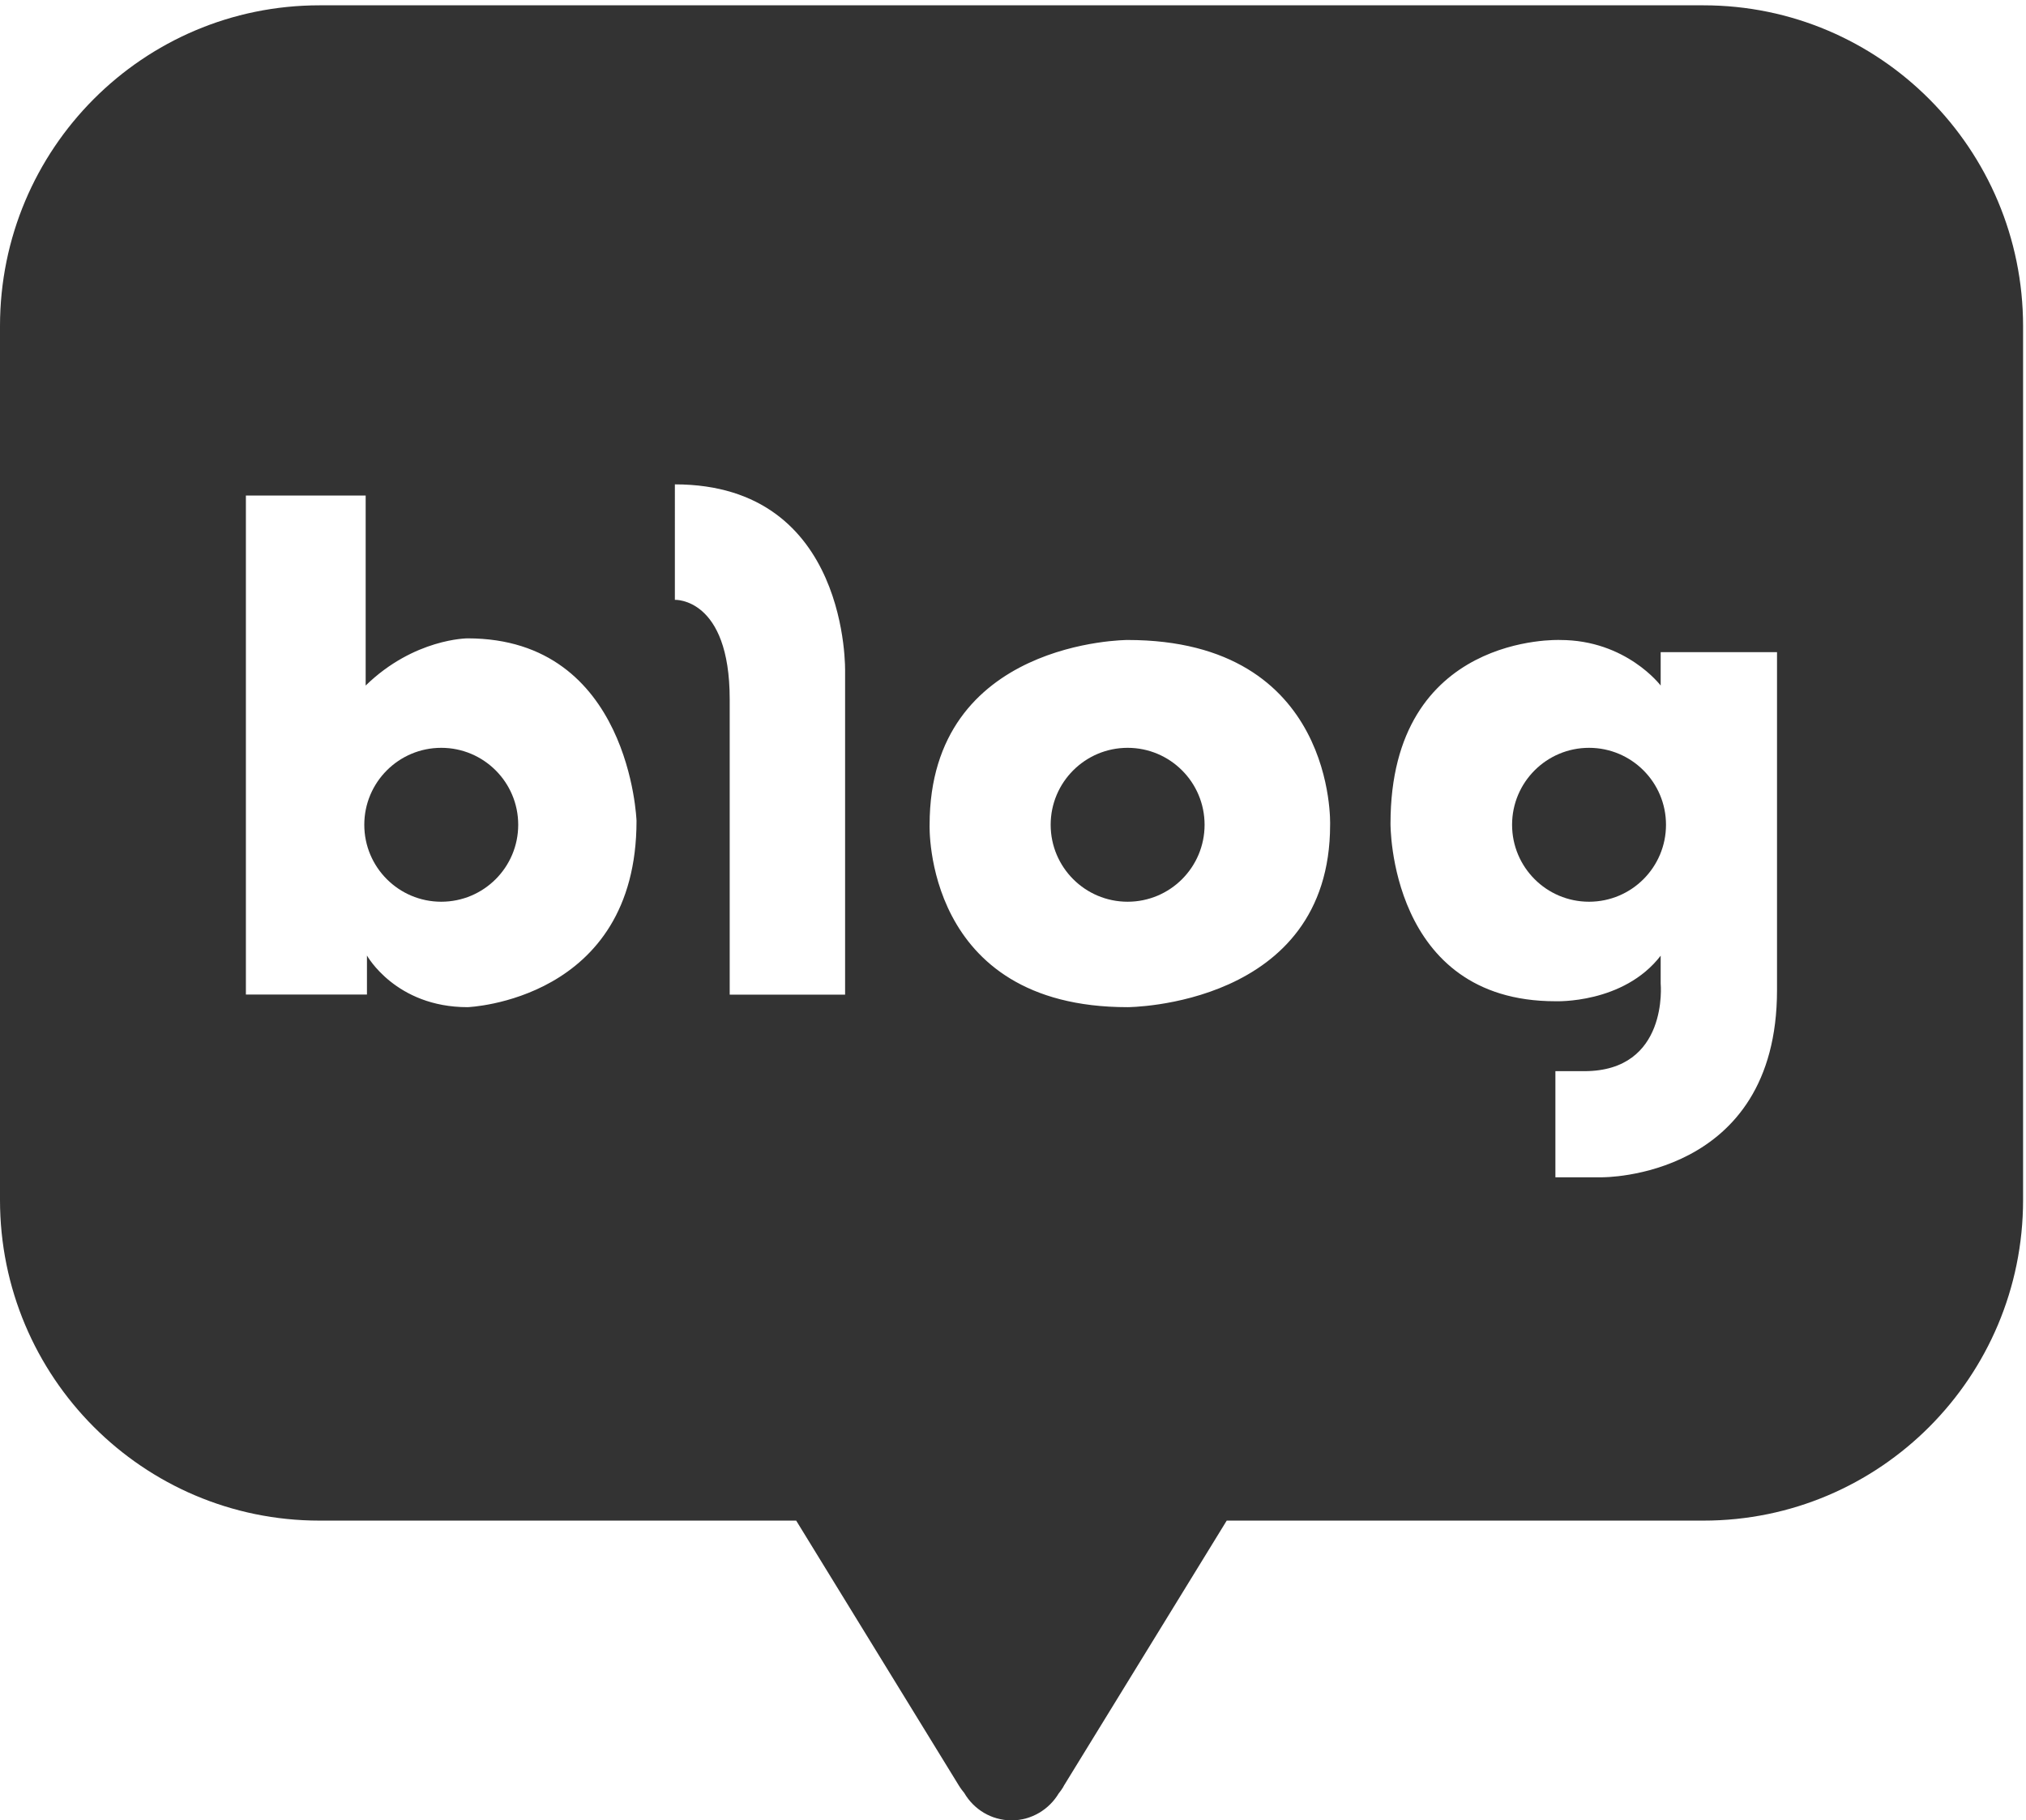
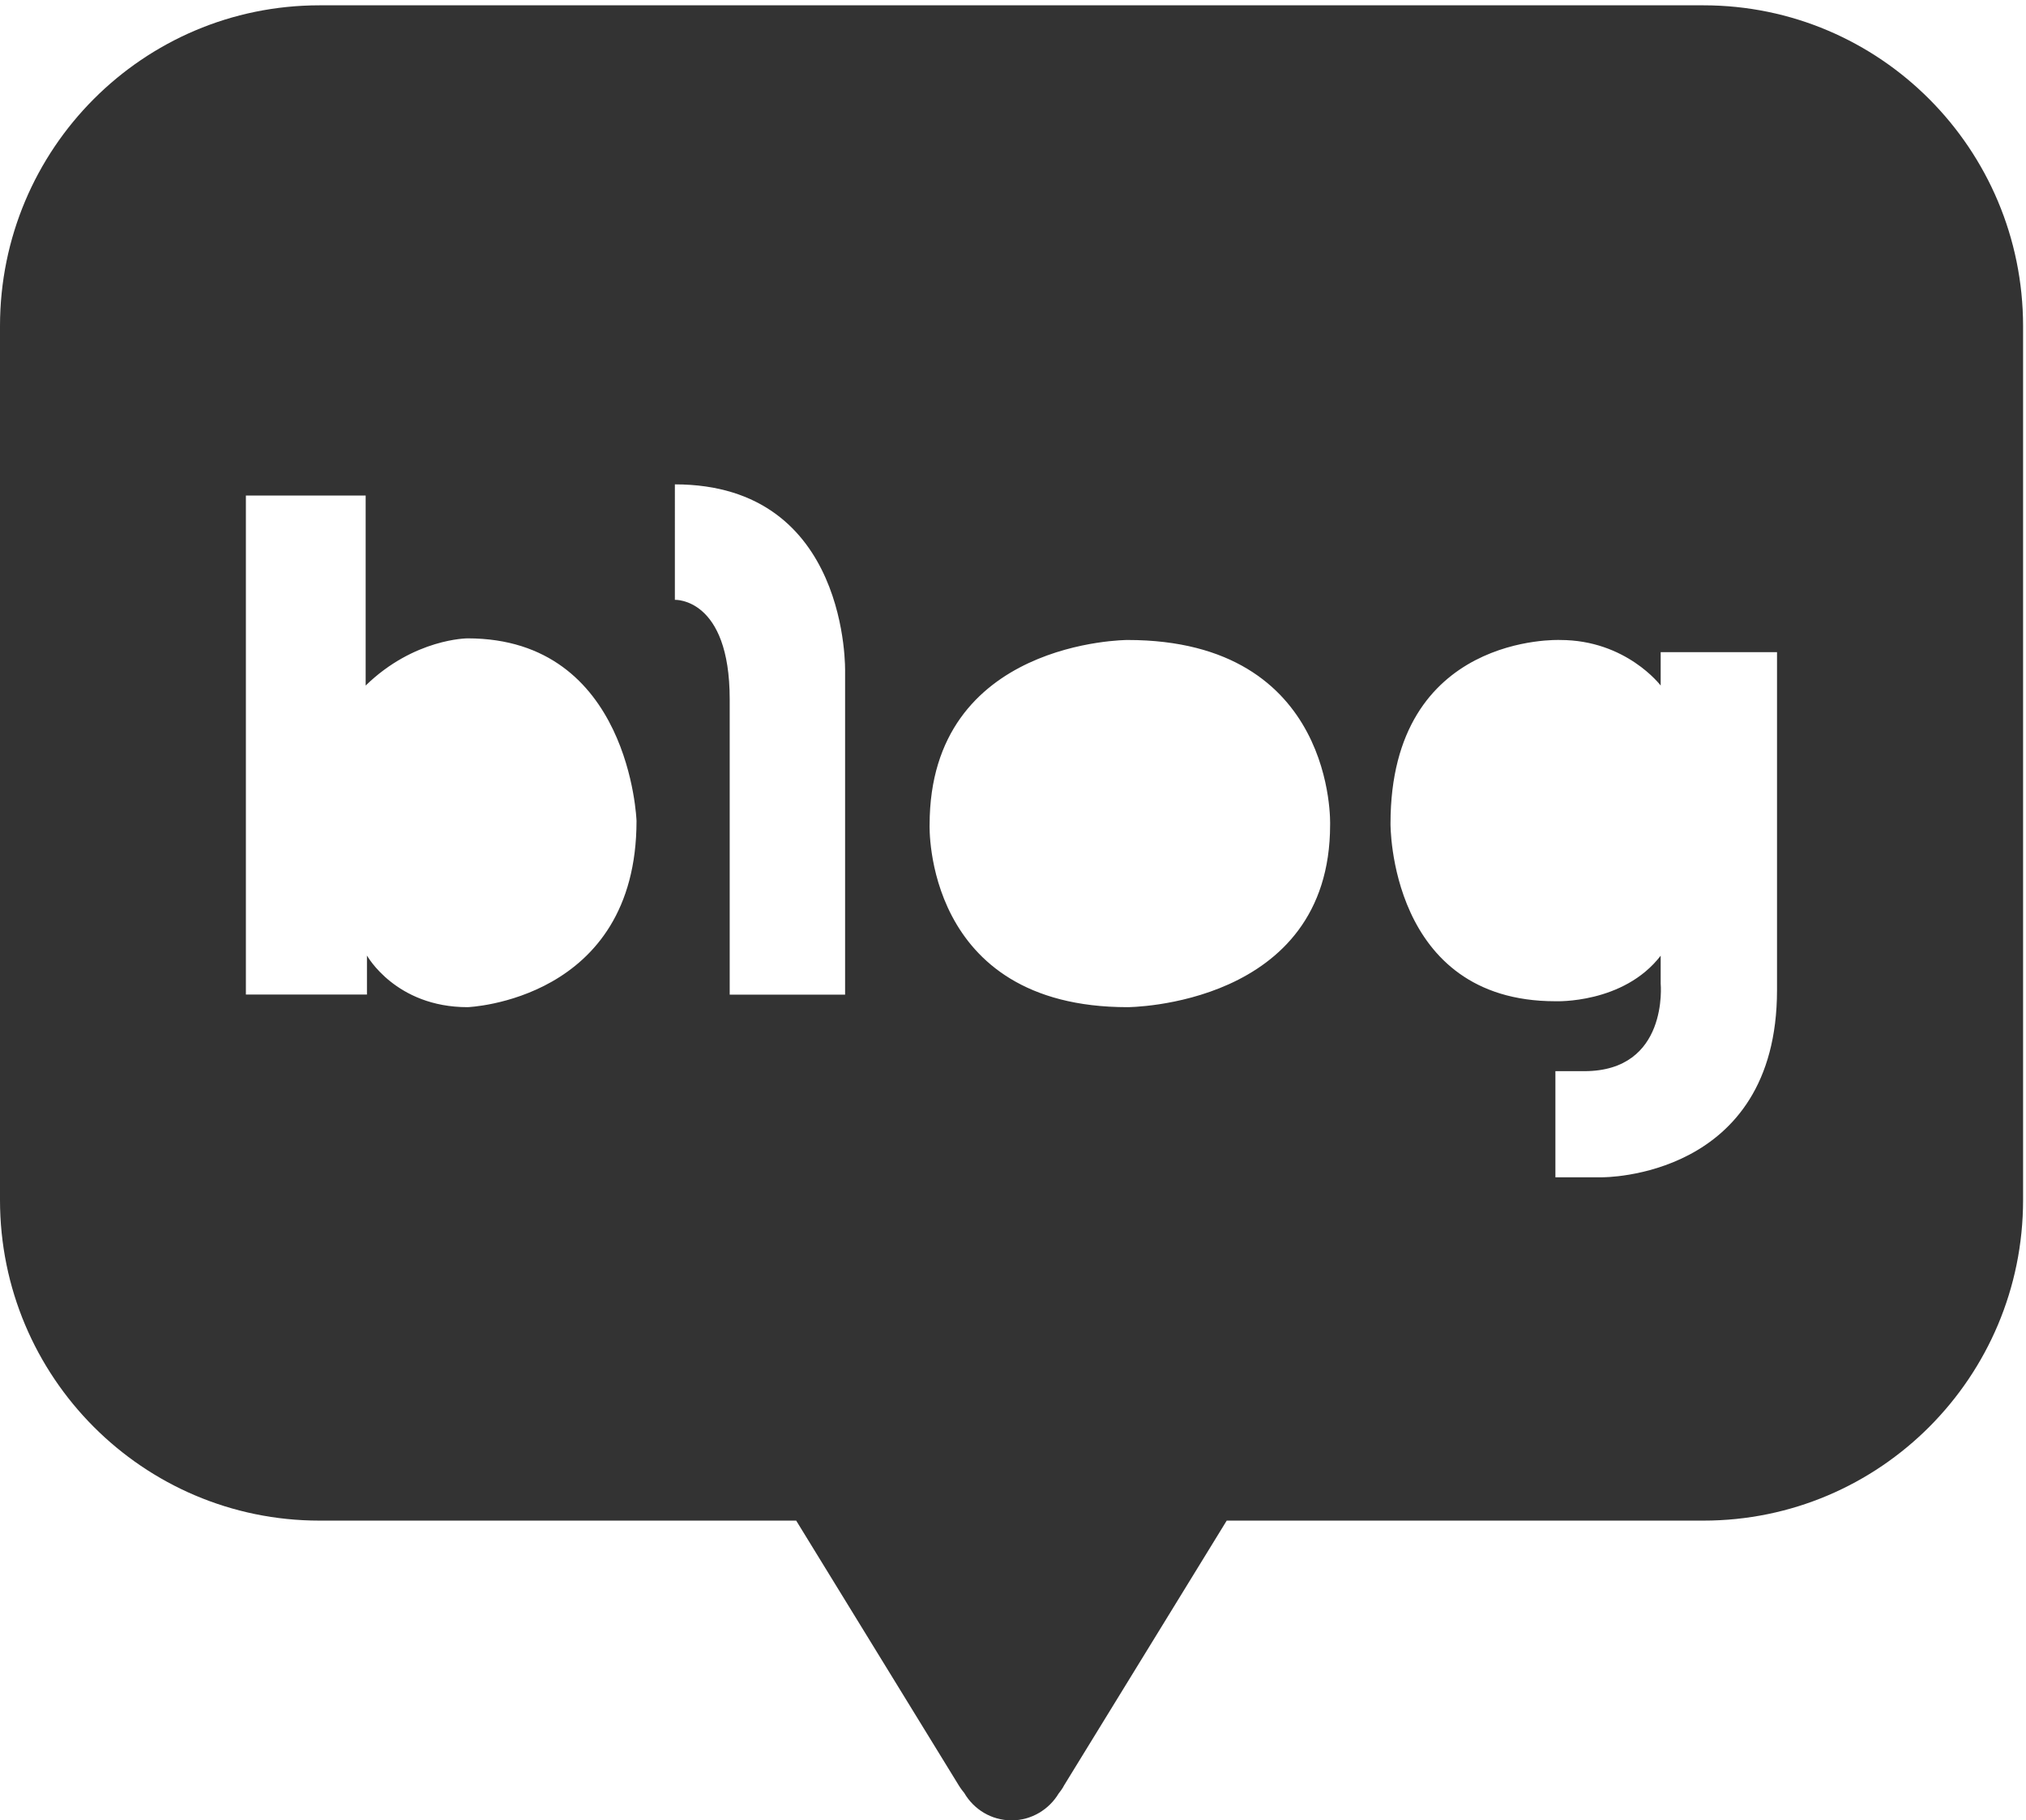
<svg xmlns="http://www.w3.org/2000/svg" version="1.1" id="Layer_3" x="0px" y="0px" width="23.614px" height="21.219px" viewBox="0 -1.281 23.614 21.219" enable-background="new 0 -1.281 23.614 21.219" xml:space="preserve">
  <g>
-     <circle fill="#333333" cx="5.143" cy="8.333" r="0.897" />
-     <circle fill="#333333" cx="13.143" cy="8.333" r="0.897" />
    <path fill="#333333" d="M19.855-1.219H3.724C1.667-1.219,0,0.454,0,2.52v10.187c0,2.063,1.667,3.737,3.724,3.737H9.28l1.896,3.088   c0,0,0.021,0.036,0.063,0.087c0.11,0.189,0.314,0.319,0.551,0.319c0.234,0,0.438-0.128,0.549-0.313   c0.047-0.058,0.063-0.094,0.063-0.094l1.896-3.087h5.557c2.057,0,3.725-1.674,3.725-3.737V2.521   C23.579,0.454,21.911-1.219,19.855-1.219z M5.45,10.459c-0.84,0-1.173-0.602-1.173-0.602v0.455H2.866V4.495h1.396V6.71   C4.827,6.16,5.45,6.16,5.45,6.16c1.896,0,1.969,2.127,1.969,2.127C7.419,10.387,5.45,10.459,5.45,10.459z M9.851,10.313H8.505V6.87   c0-1.188-0.639-1.159-0.639-1.159V4.365c2.042,0,1.984,2.187,1.984,2.187V10.313z M15.503,8.334c0,2.121-2.361,2.125-2.361,2.125   c-2.382,0-2.307-2.125-2.307-2.125c0-2.155,2.307-2.155,2.307-2.155C15.579,6.179,15.503,8.334,15.503,8.334z M20.712,10.26   c0,2.204-2.04,2.182-2.04,2.182h-0.543v-1.237h0.337c0.987,0,0.89-1.021,0.89-1.021V9.859c-0.434,0.564-1.227,0.531-1.227,0.531   c-1.942,0-1.922-2.071-1.922-2.071c0-2.224,1.977-2.14,1.977-2.14c0.771,0,1.172,0.531,1.172,0.531v-0.39V6.319v0.002h1.356V10.26z   " />
-     <circle fill="#333333" cx="18.521" cy="8.333" r="0.897" />
  </g>
-   <path fill="#333333" d="M44.544,1.785h2.42V-1.74h-2.42h-0.926H43.12c0,0-3.703,0.463-3.953,4.201v3.453h-3.203v3.81h3.203v9.754  h3.953V9.724h3.203l0.641-3.81h-0.641H43.12V2.747C43.12,2.747,43.261,1.785,44.544,1.785z" />
</svg>